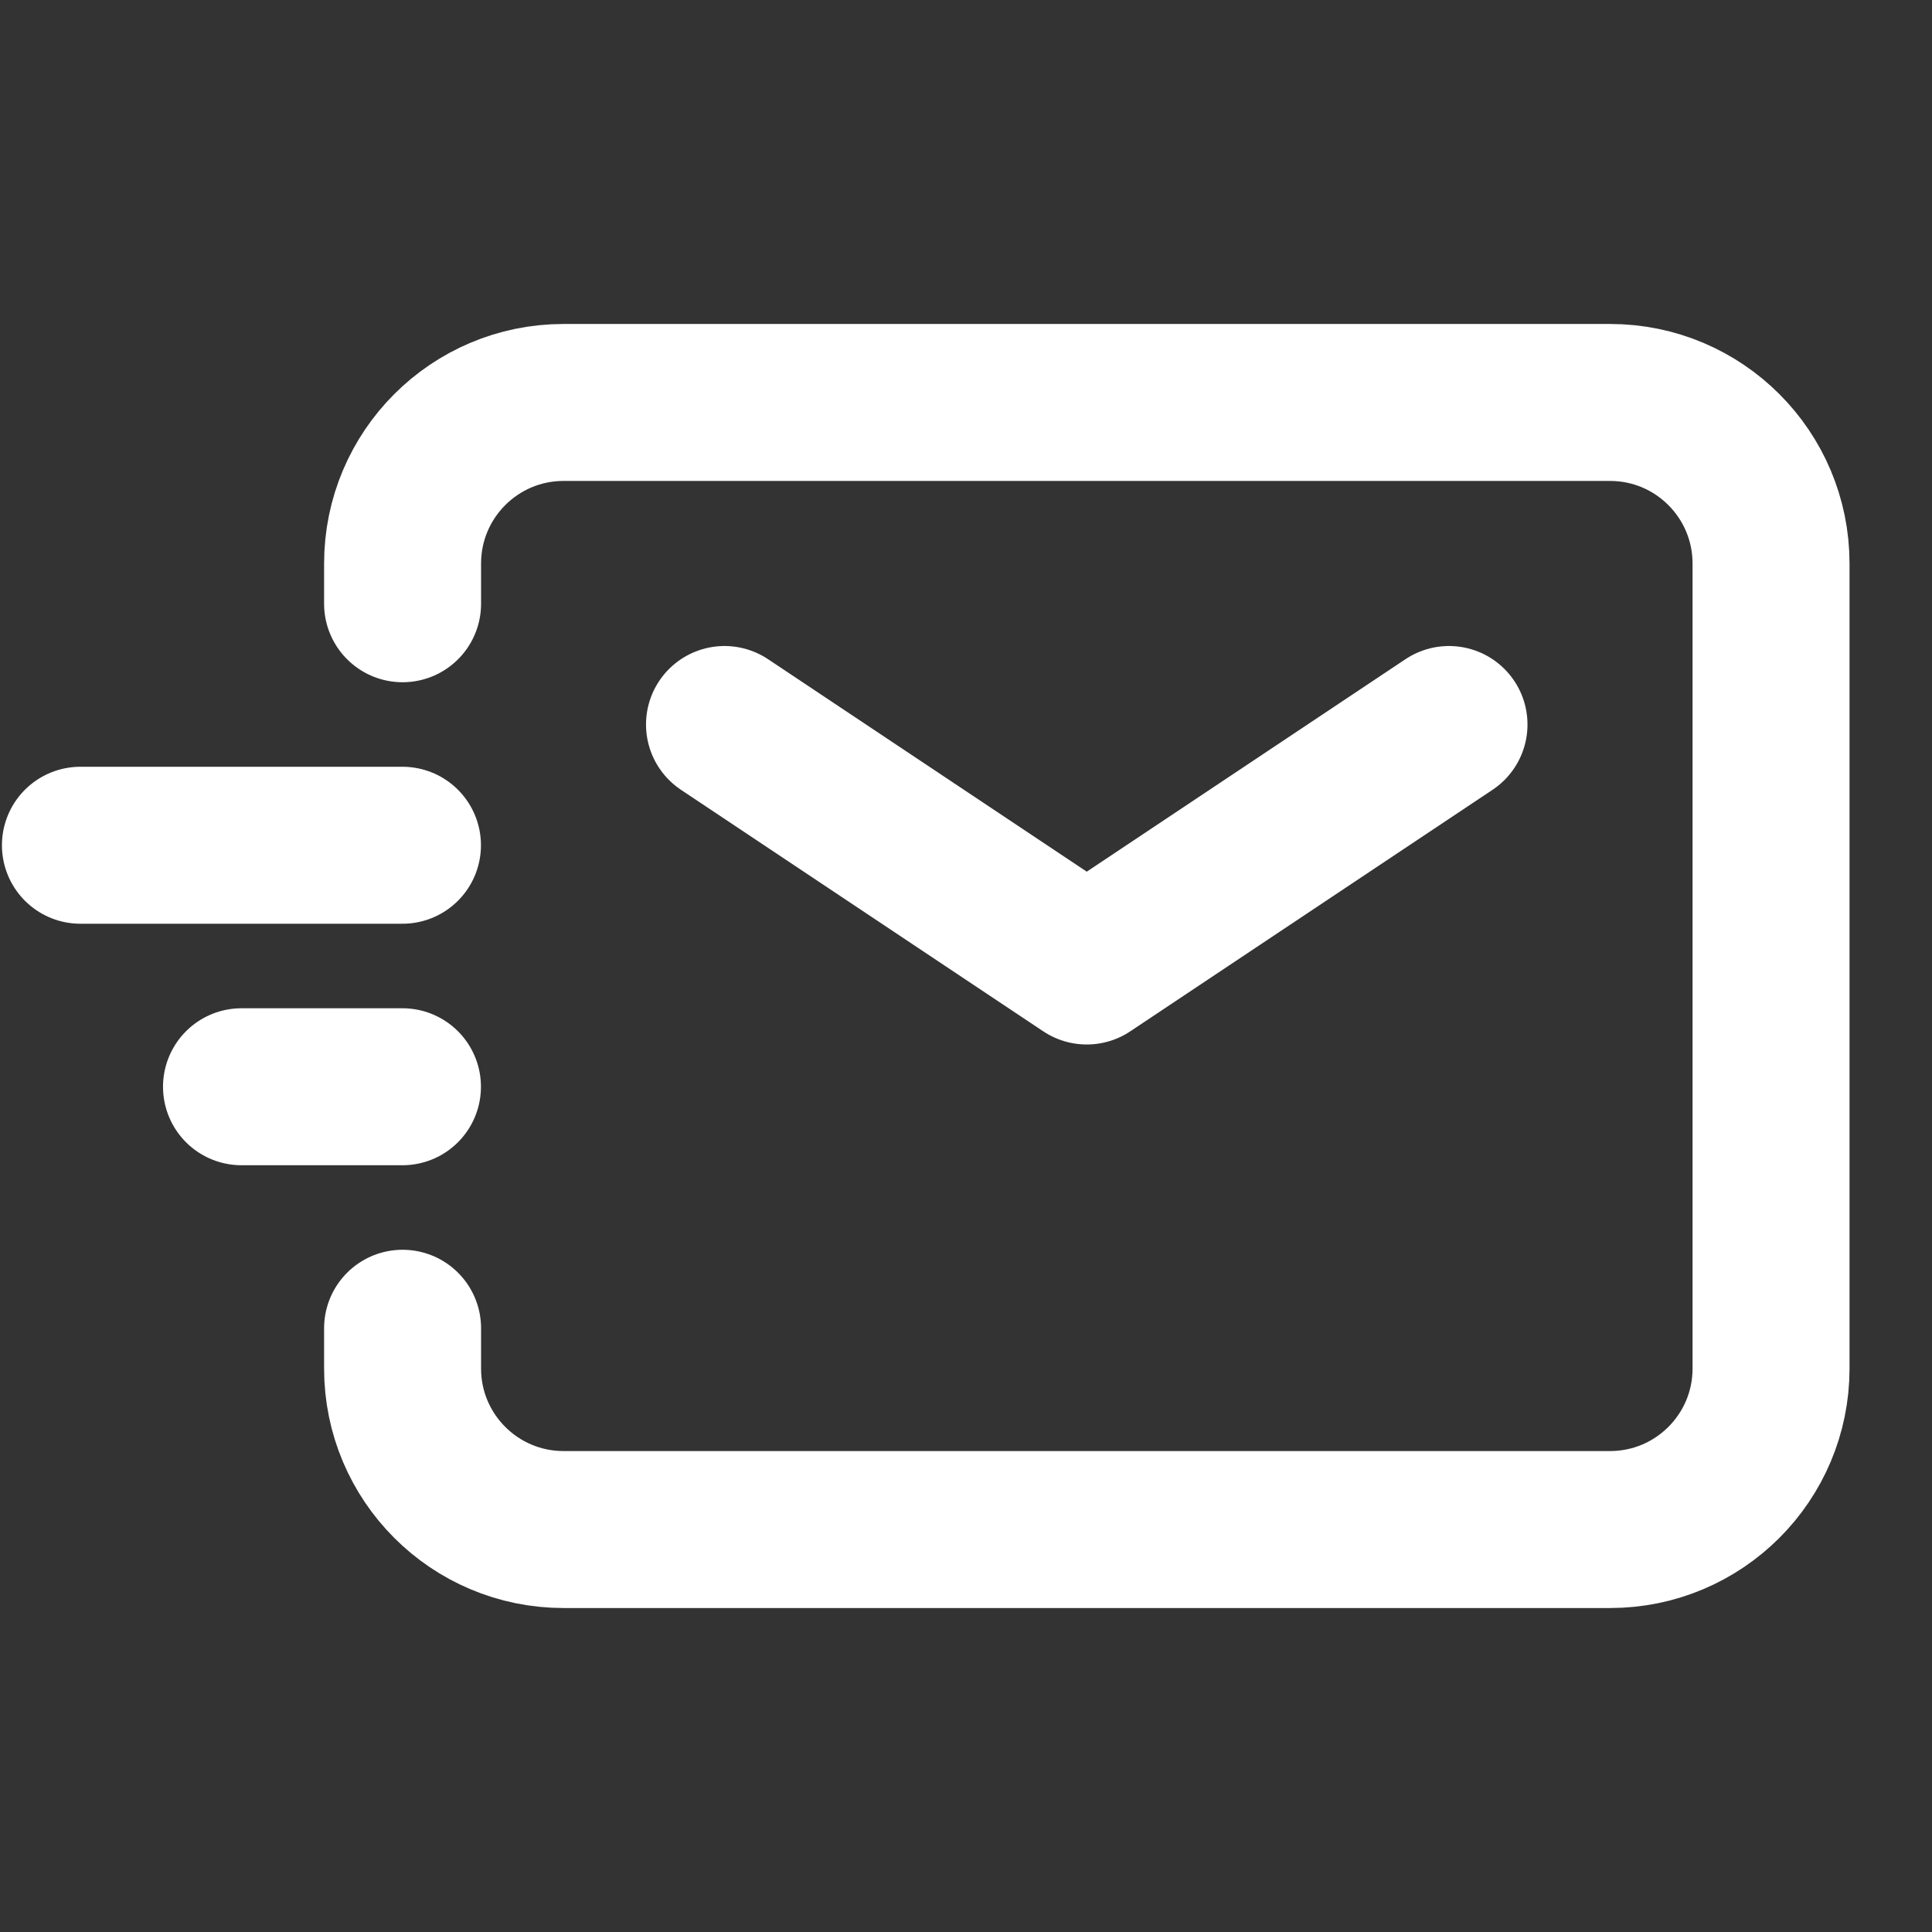
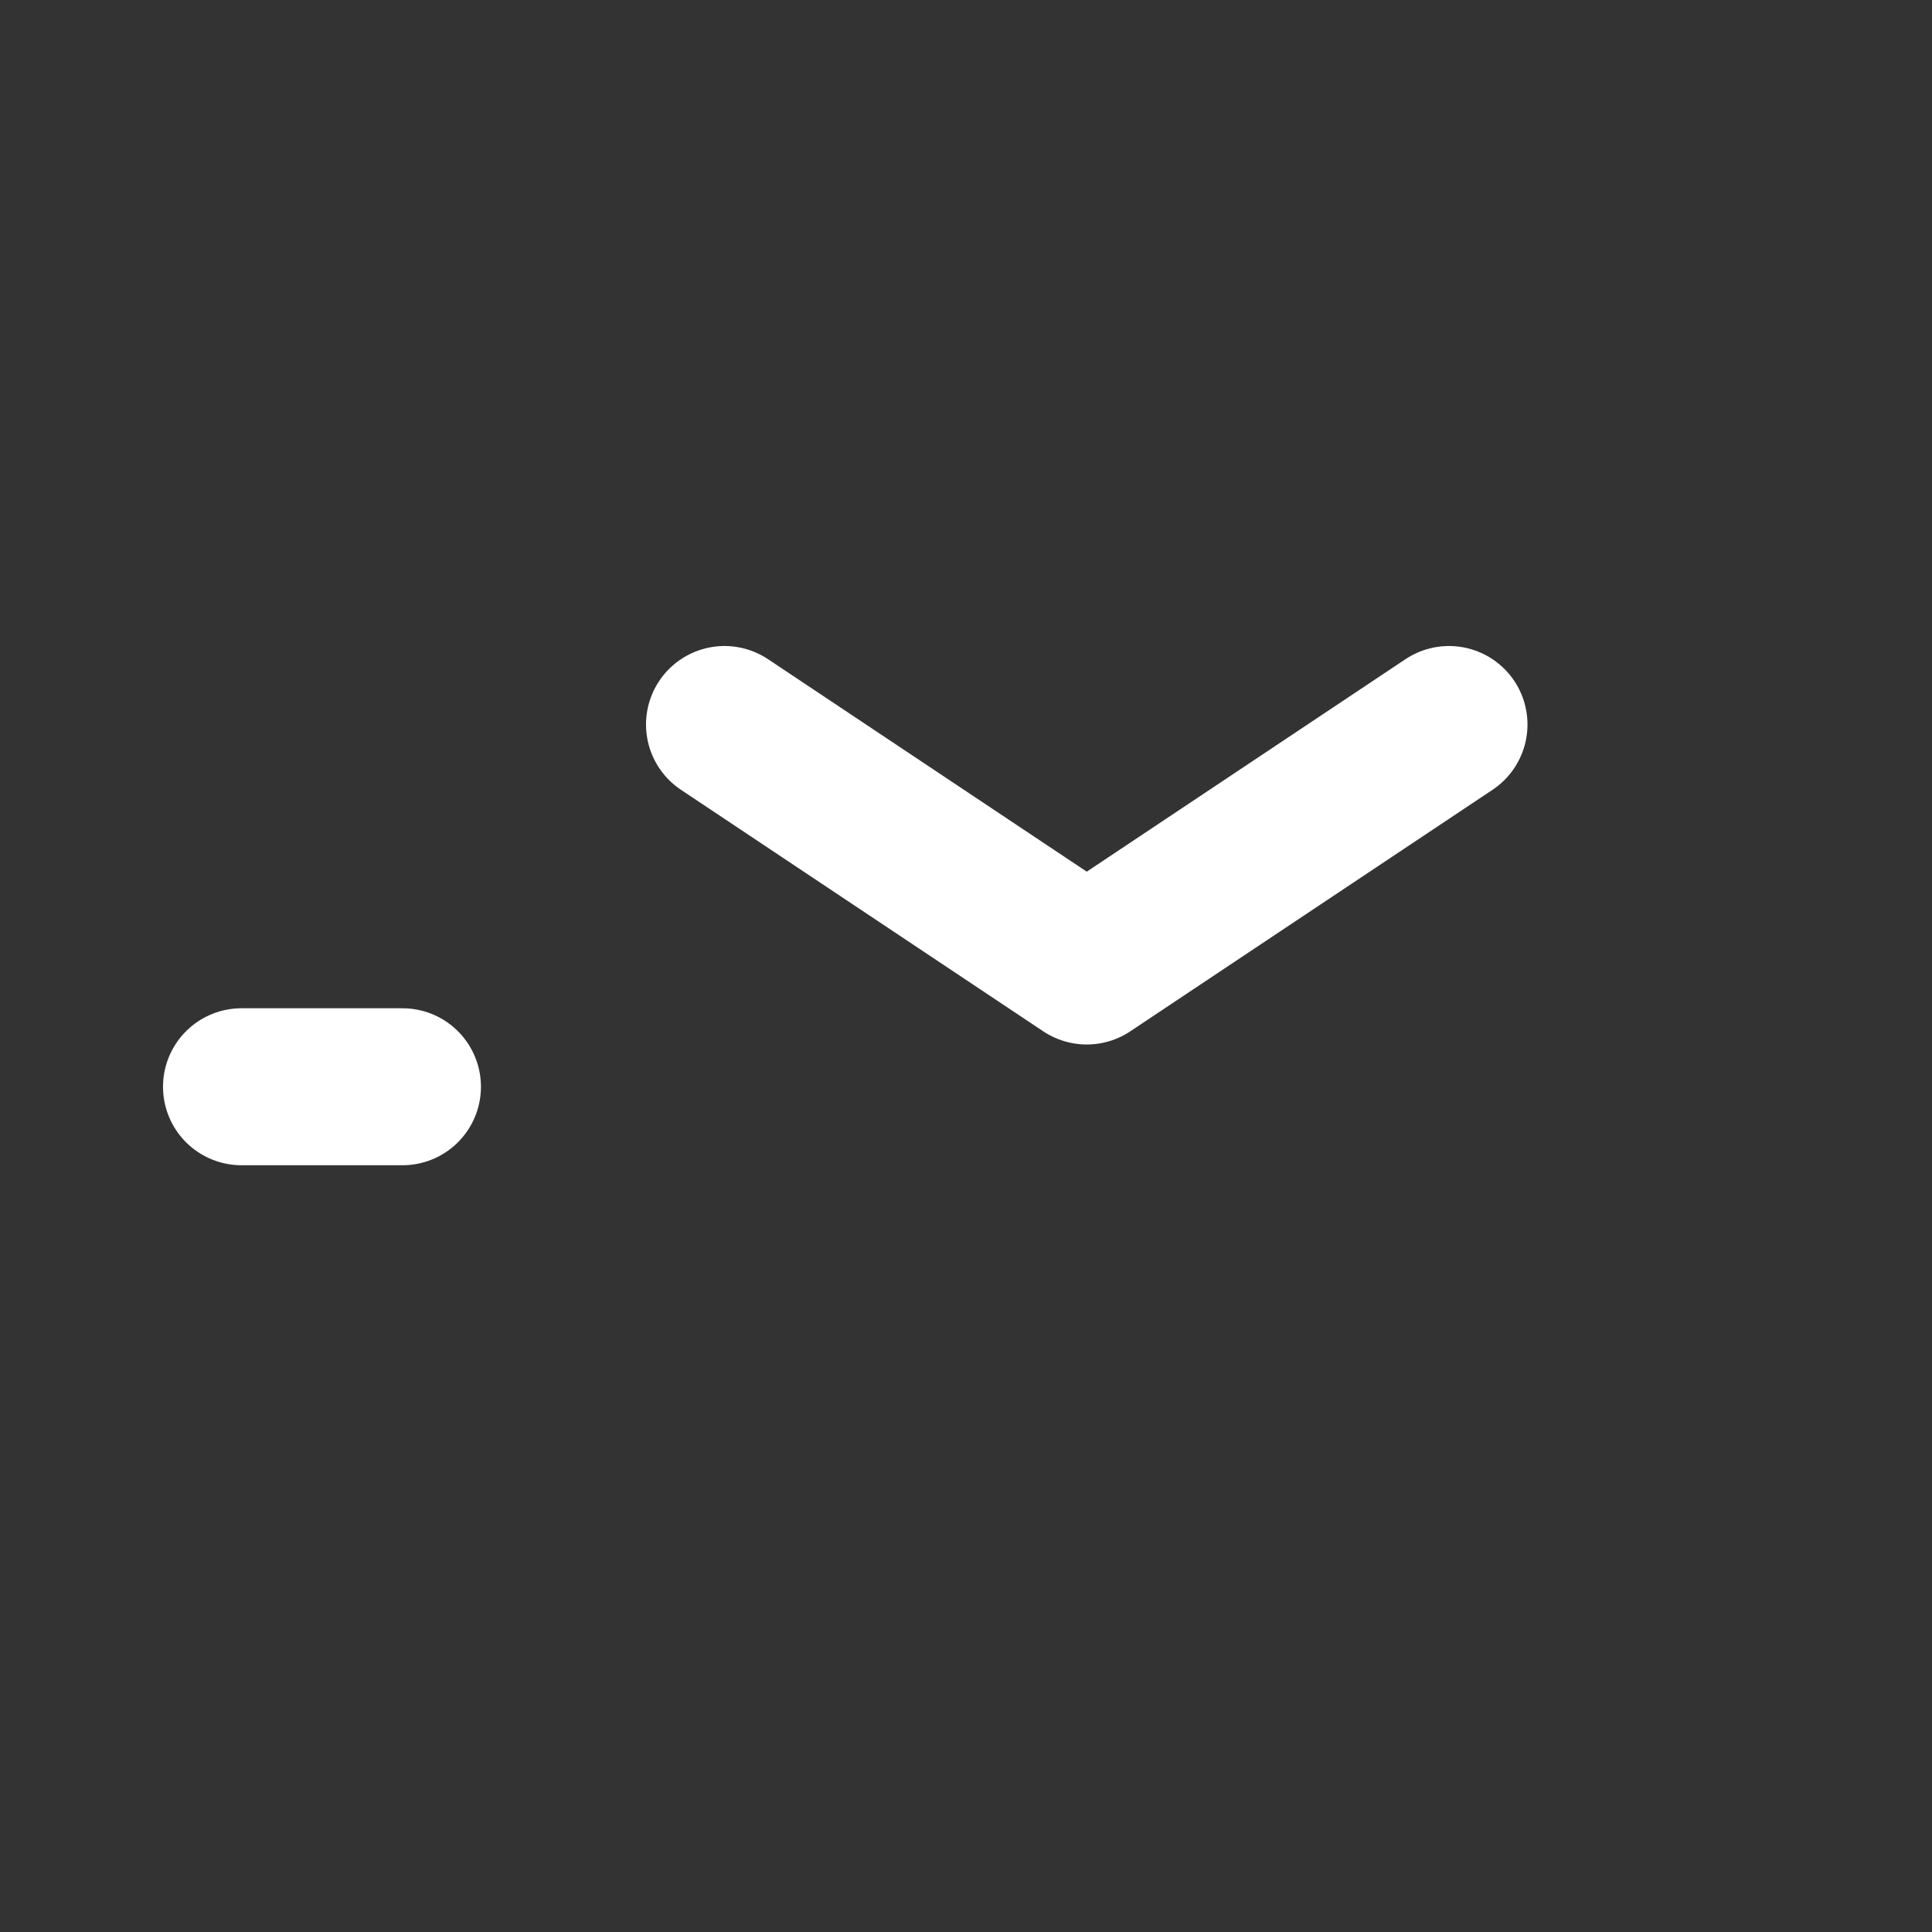
<svg xmlns="http://www.w3.org/2000/svg" width="16" height="16" viewBox="0 0 16 16" fill="none">
  <rect x="0" y="0" width="16" height="16" fill="#333333" stroke="none" />
  <path d="M6 6L9 8L12 6" stroke="white" stroke-width="1.3" stroke-linecap="round" stroke-linejoin="round" />
  <path d="M2 9H3.333" stroke="white" stroke-width="1.3" stroke-linecap="round" stroke-linejoin="round" />
-   <path d="M0.666 7H3.333" stroke="white" stroke-width="1.3" stroke-linecap="round" stroke-linejoin="round" />
-   <path d="M3.334 5V4.667C3.334 3.93 3.931 3.333 4.667 3.333H13.334C14.07 3.333 14.667 3.93 14.667 4.667V11.334C14.667 12.07 14.07 12.667 13.334 12.667H4.667C3.931 12.667 3.334 12.07 3.334 11.334V11" stroke="white" stroke-width="1.3" stroke-linecap="round" stroke-linejoin="round" />
</svg>